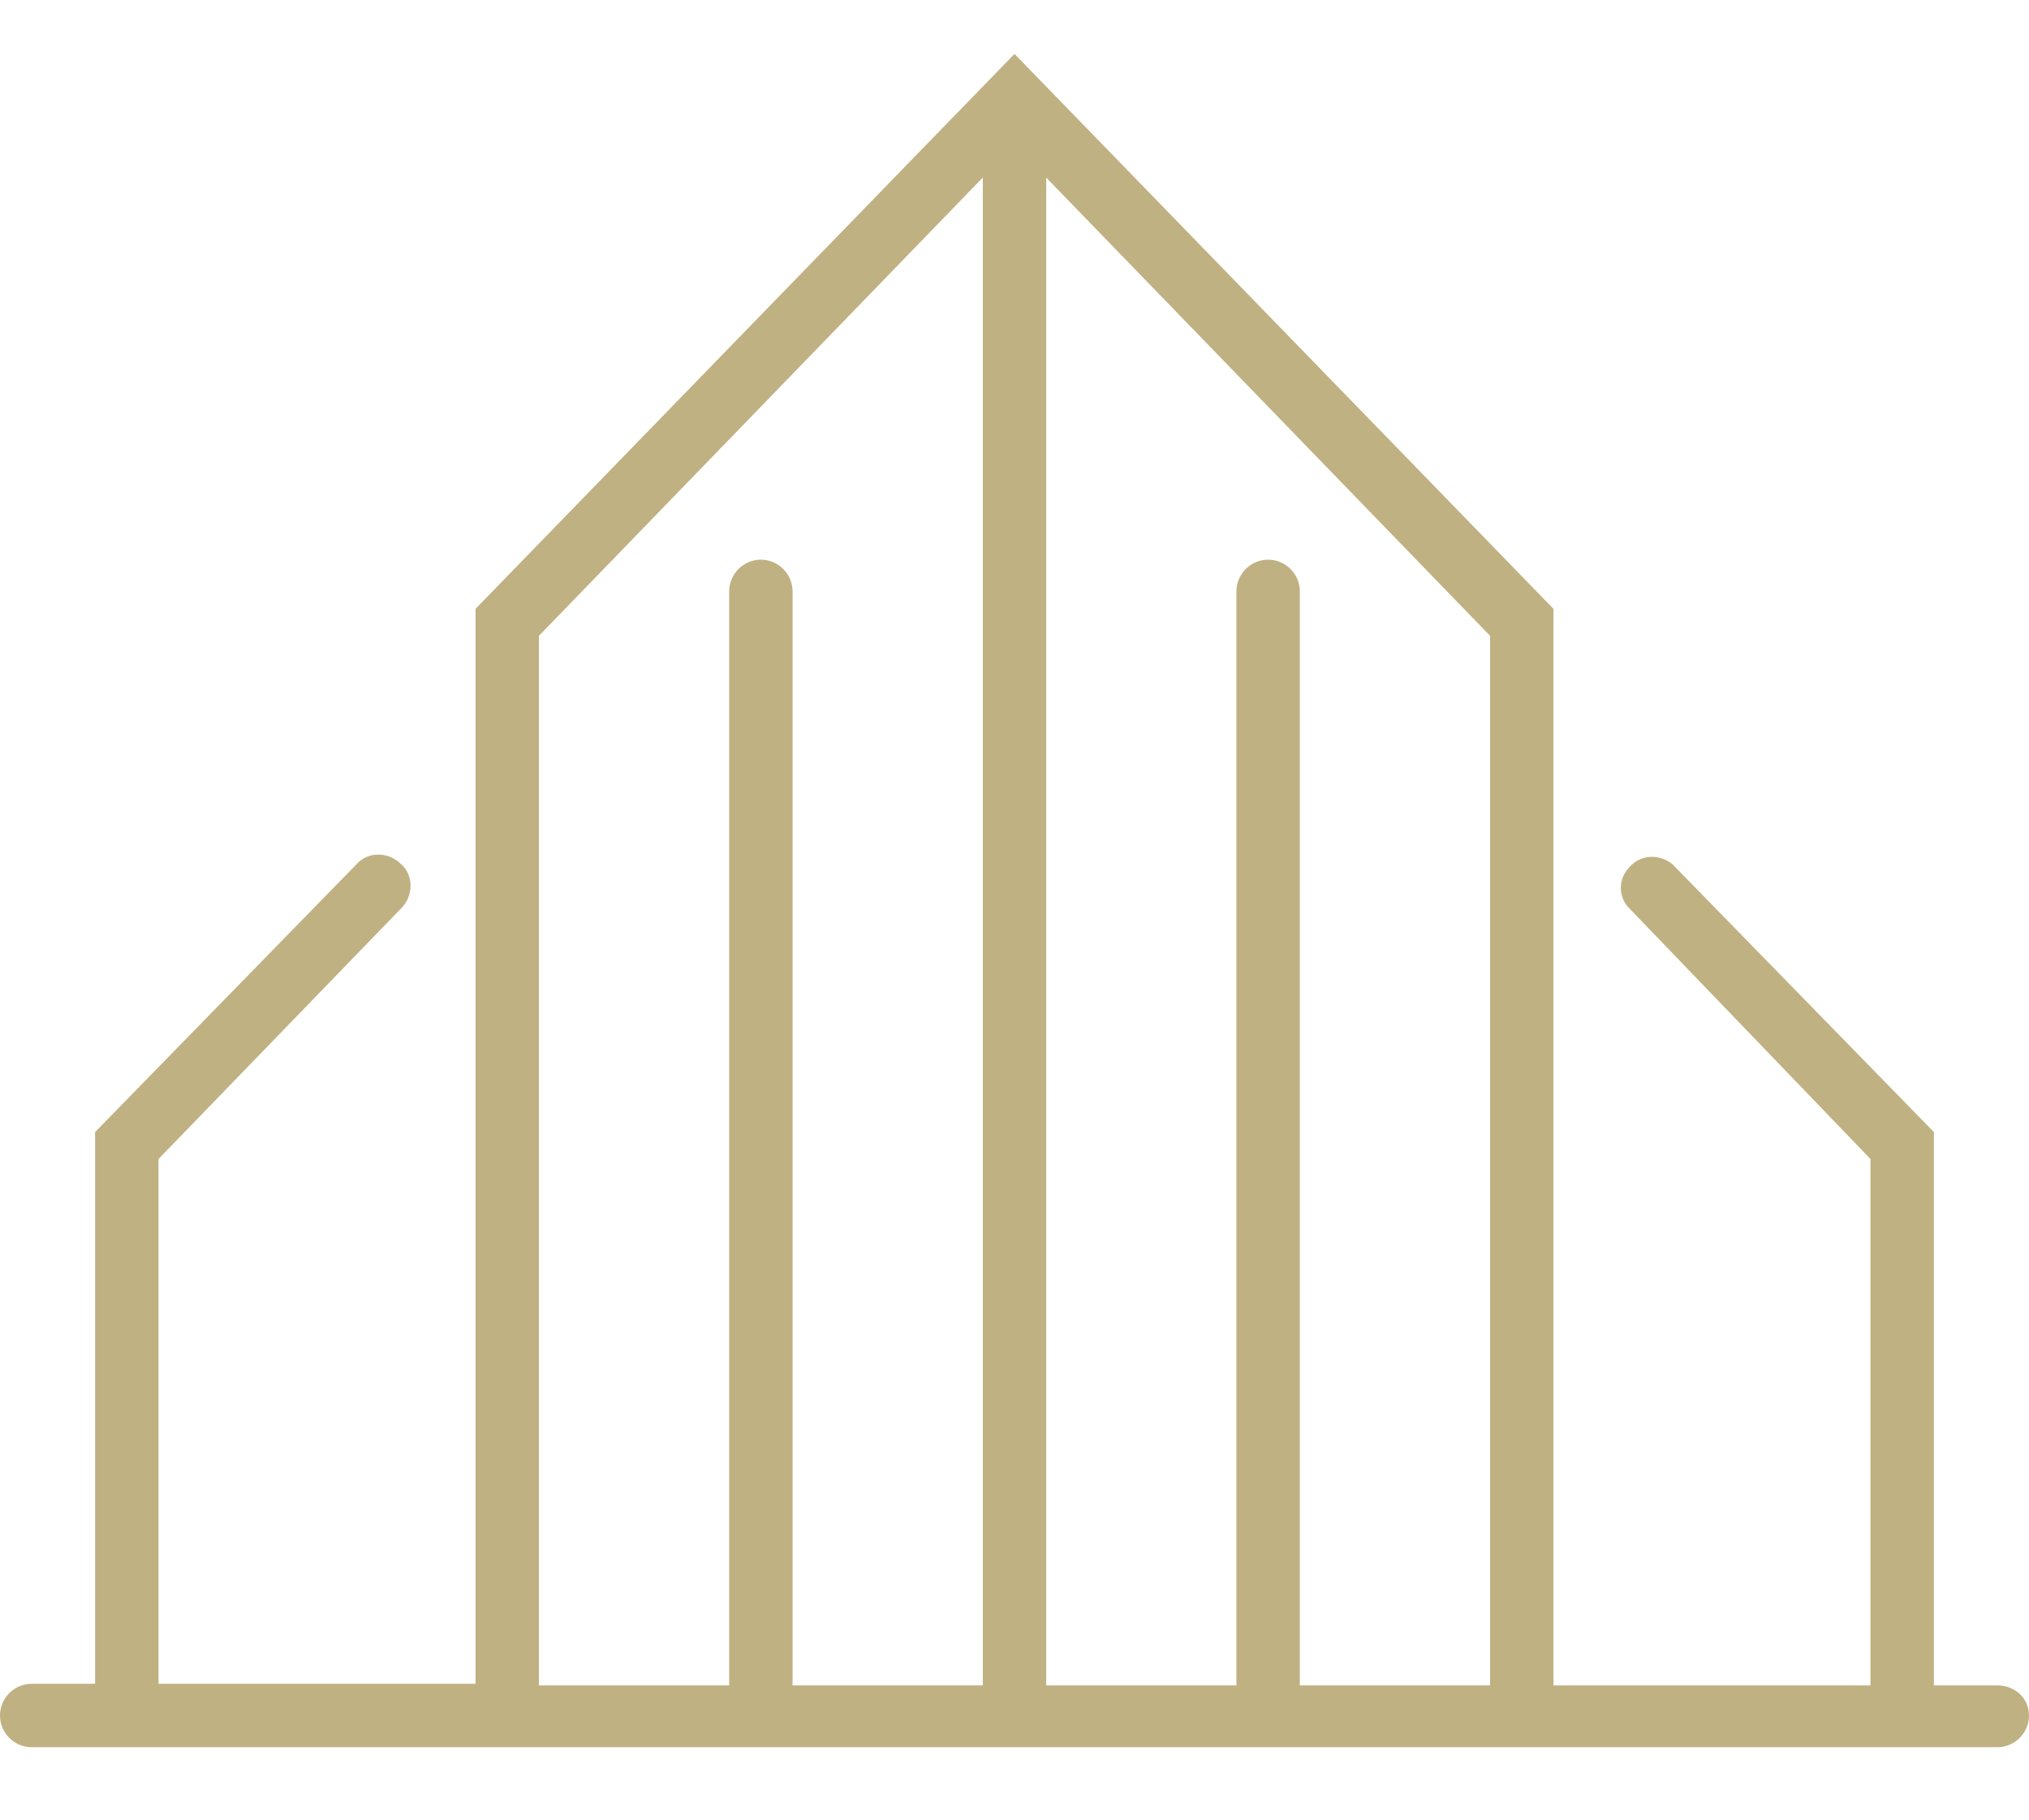
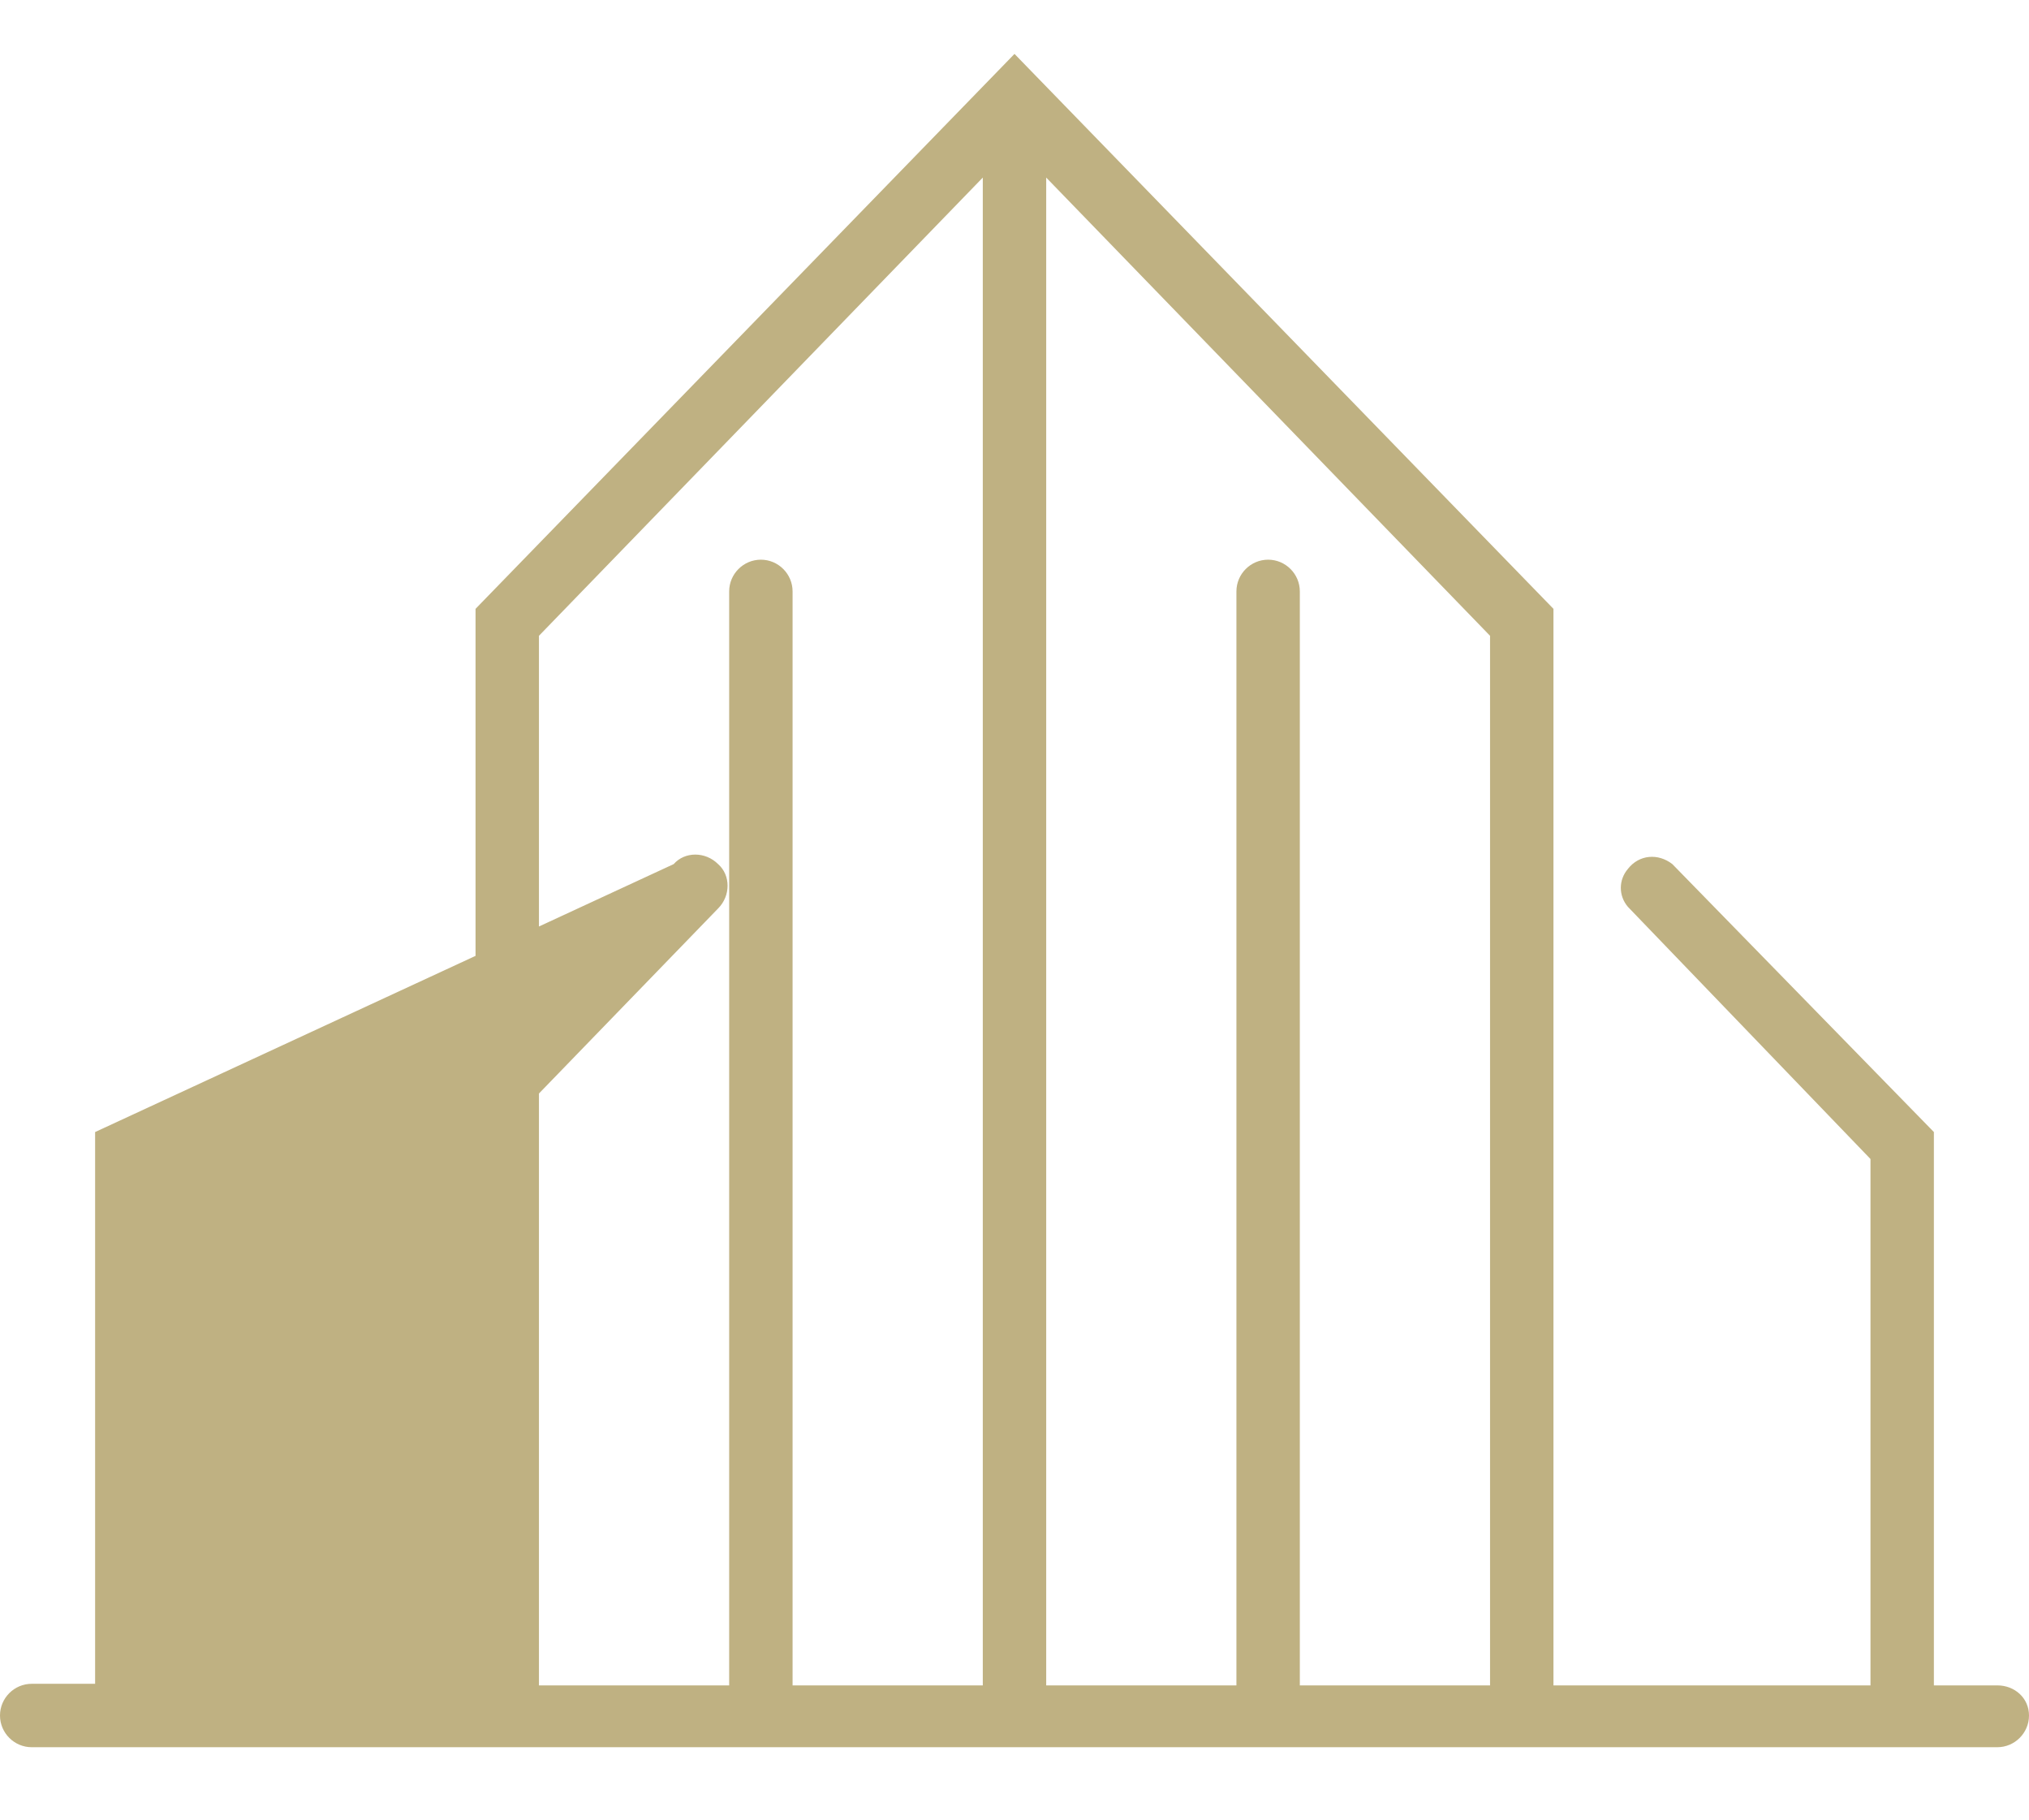
<svg xmlns="http://www.w3.org/2000/svg" version="1.1" id="Layer_1" x="0px" y="0px" viewBox="0 0 128 114.8" style="enable-background:new 0 0 128 114.8;" xml:space="preserve">
  <style type="text/css">
	.st0{fill:#BFB182;}
</style>
  <title>final</title>
-   <path class="st0" d="M126,106.3h-4V71.4l-16.5-16.9c-0.9-0.7-2.1-0.6-2.8,0.3c-0.6,0.7-0.6,1.7,0,2.4L118,73.1v33.2H98V38.4L64,3.4  L30,38.4v67.8H10V73.1l15.3-15.8c0.8-0.8,0.8-2.1,0-2.8c-0.8-0.8-2.1-0.8-2.8,0L6,71.4v34.8H2c-1.1,0-2,0.9-2,2s0.9,2,2,2h124  c1.1,0,2-0.9,2-2S127.1,106.3,126,106.3z M48,35.3c-1.1,0-2,0.9-2,2v69H34V40.1l28-28.9v95.1H50v-69C50,36.2,49.1,35.3,48,35.3z   M80,35.3c-1.1,0-2,0.9-2,2v69H66V11.2l28,28.9v66.2H82v-69C82,36.2,81.1,35.3,80,35.3z" />
+   <path class="st0" d="M126,106.3h-4V71.4l-16.5-16.9c-0.9-0.7-2.1-0.6-2.8,0.3c-0.6,0.7-0.6,1.7,0,2.4L118,73.1v33.2H98V38.4L64,3.4  L30,38.4v67.8V73.1l15.3-15.8c0.8-0.8,0.8-2.1,0-2.8c-0.8-0.8-2.1-0.8-2.8,0L6,71.4v34.8H2c-1.1,0-2,0.9-2,2s0.9,2,2,2h124  c1.1,0,2-0.9,2-2S127.1,106.3,126,106.3z M48,35.3c-1.1,0-2,0.9-2,2v69H34V40.1l28-28.9v95.1H50v-69C50,36.2,49.1,35.3,48,35.3z   M80,35.3c-1.1,0-2,0.9-2,2v69H66V11.2l28,28.9v66.2H82v-69C82,36.2,81.1,35.3,80,35.3z" />
</svg>